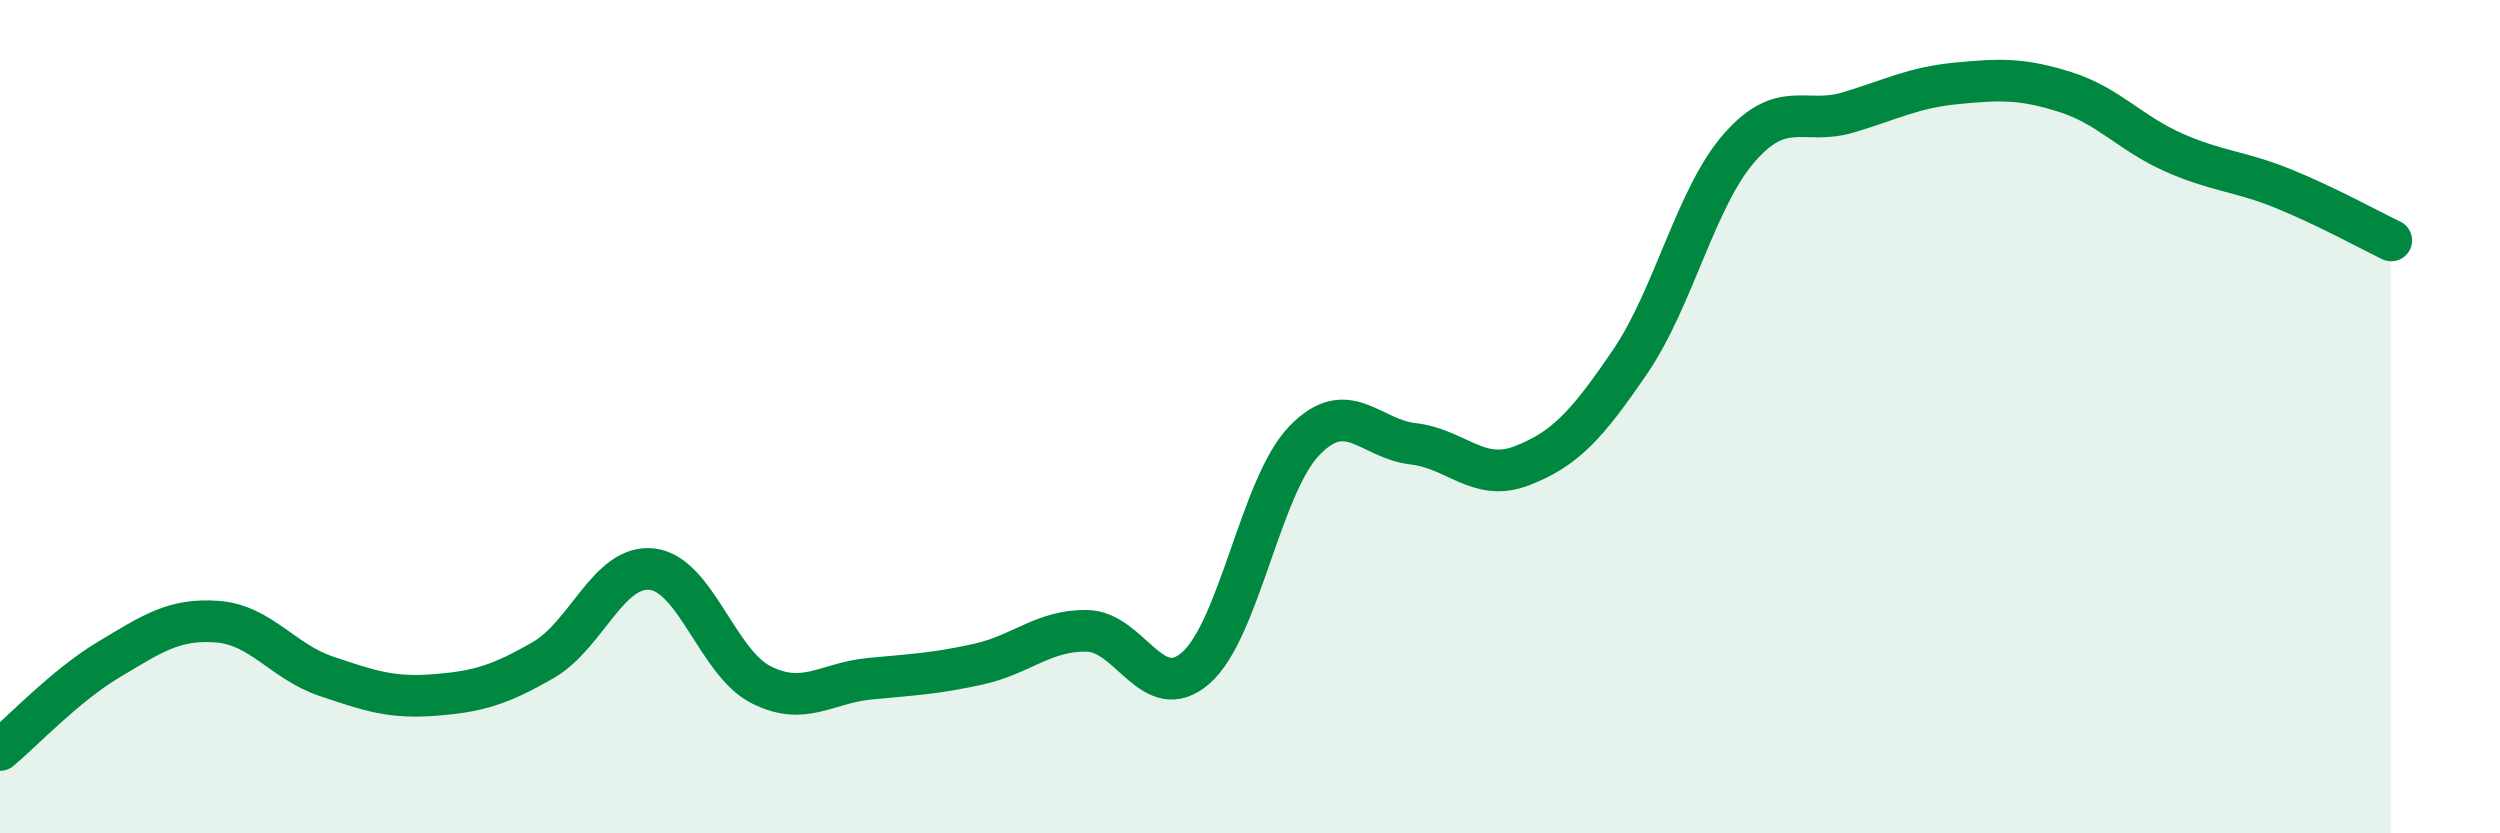
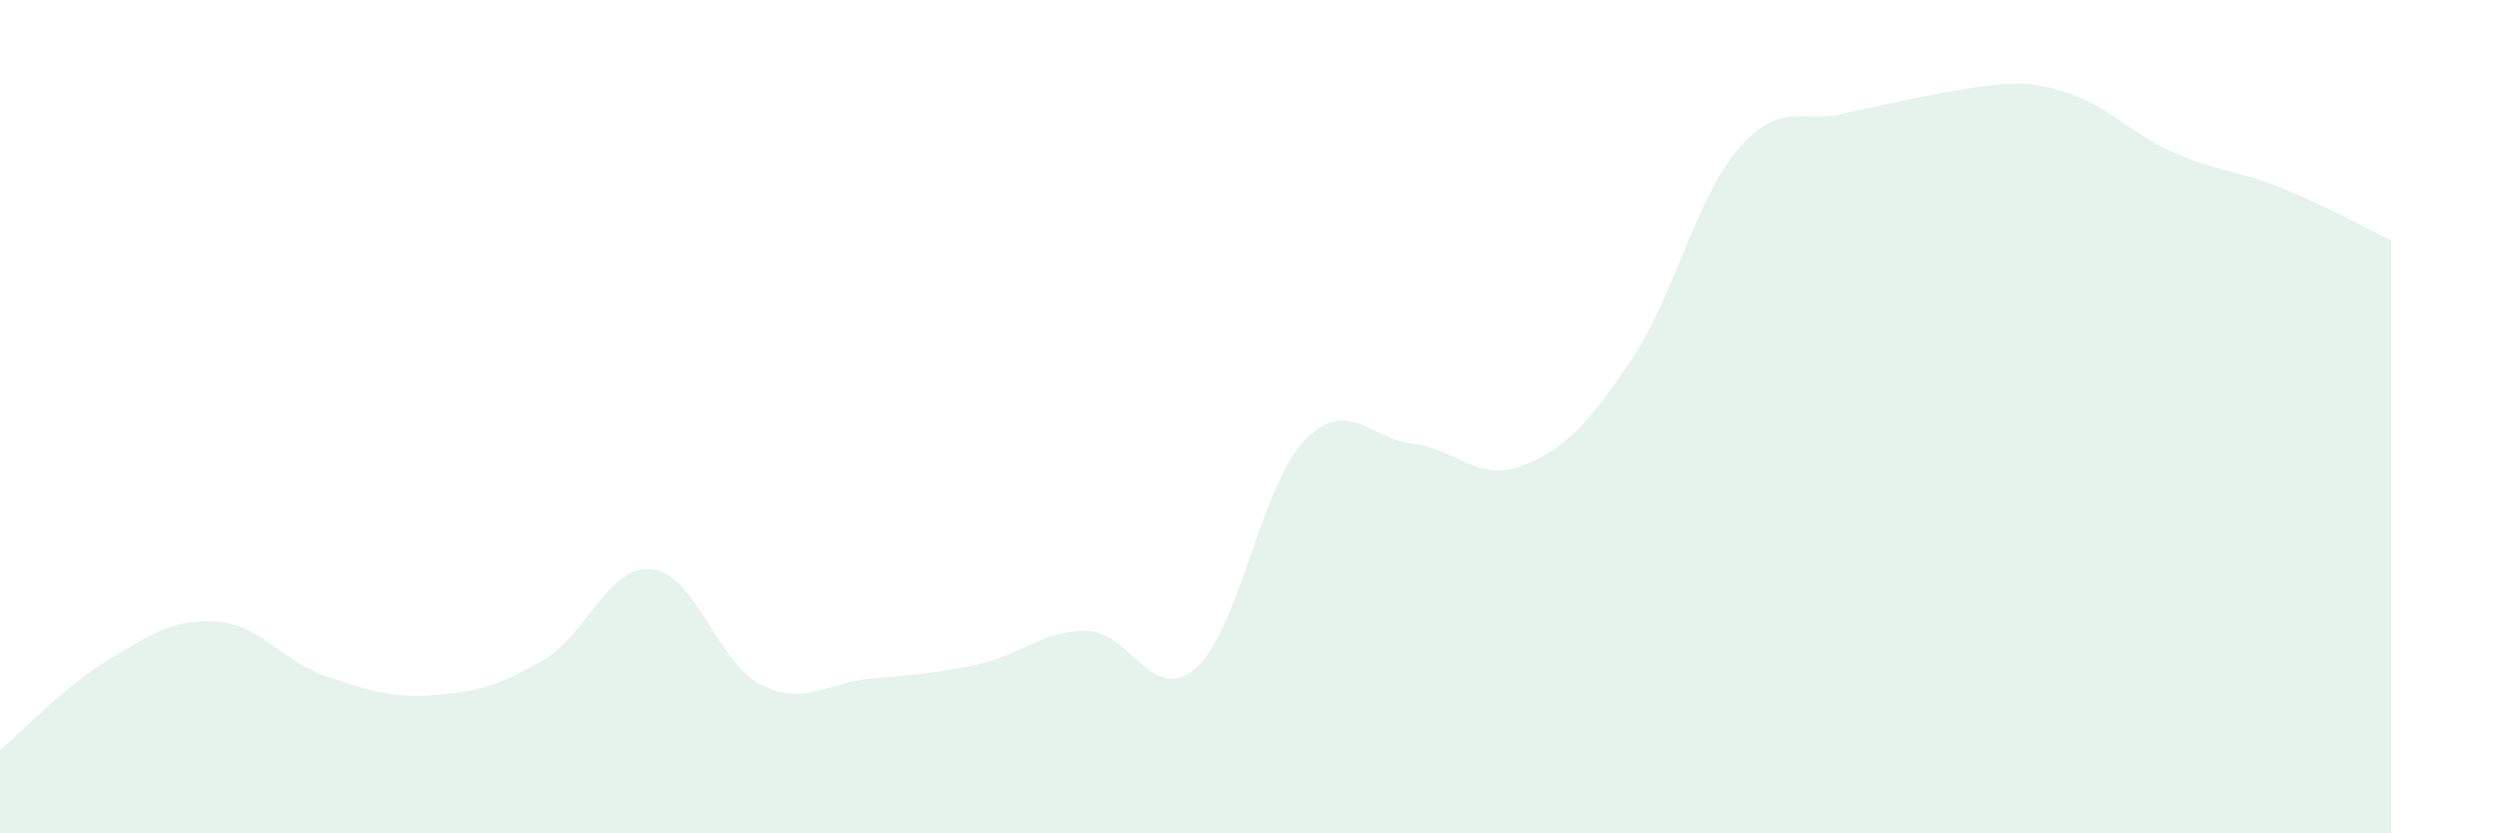
<svg xmlns="http://www.w3.org/2000/svg" width="60" height="20" viewBox="0 0 60 20">
-   <path d="M 0,18 C 0.52,17.57 1.57,16.45 2.61,15.83 C 3.65,15.21 4.18,14.84 5.22,14.92 C 6.26,15 6.79,15.88 7.83,16.23 C 8.87,16.58 9.39,16.76 10.43,16.68 C 11.47,16.6 12,16.44 13.04,15.84 C 14.08,15.24 14.61,13.54 15.65,13.66 C 16.69,13.78 17.22,15.9 18.26,16.43 C 19.3,16.96 19.83,16.39 20.87,16.29 C 21.91,16.19 22.44,16.17 23.48,15.94 C 24.52,15.71 25.05,15.12 26.09,15.14 C 27.13,15.16 27.66,16.94 28.7,16.03 C 29.74,15.12 30.26,11.66 31.3,10.58 C 32.34,9.5 32.87,10.53 33.91,10.65 C 34.95,10.77 35.48,11.58 36.52,11.18 C 37.56,10.78 38.09,10.2 39.13,8.67 C 40.17,7.14 40.7,4.74 41.74,3.55 C 42.78,2.36 43.31,3.01 44.35,2.7 C 45.39,2.39 45.92,2.1 46.96,2 C 48,1.9 48.53,1.88 49.57,2.21 C 50.61,2.54 51.13,3.2 52.17,3.66 C 53.21,4.12 53.74,4.1 54.78,4.52 C 55.82,4.94 56.87,5.52 57.39,5.77L57.39 20L0 20Z" fill="#008740" opacity="0.1" stroke-linecap="round" stroke-linejoin="round" />
-   <path d="M 0,18 C 0.52,17.57 1.57,16.45 2.61,15.83 C 3.65,15.21 4.18,14.84 5.22,14.92 C 6.26,15 6.79,15.88 7.83,16.23 C 8.87,16.58 9.39,16.76 10.43,16.68 C 11.47,16.6 12,16.44 13.04,15.84 C 14.08,15.24 14.61,13.54 15.65,13.66 C 16.69,13.78 17.22,15.9 18.26,16.43 C 19.3,16.96 19.83,16.39 20.87,16.29 C 21.91,16.19 22.44,16.17 23.48,15.94 C 24.52,15.71 25.05,15.12 26.09,15.14 C 27.13,15.16 27.66,16.94 28.7,16.03 C 29.74,15.12 30.26,11.66 31.3,10.58 C 32.34,9.5 32.87,10.53 33.91,10.65 C 34.95,10.77 35.48,11.58 36.52,11.18 C 37.56,10.78 38.09,10.2 39.13,8.67 C 40.17,7.14 40.7,4.74 41.74,3.55 C 42.78,2.36 43.31,3.01 44.35,2.7 C 45.39,2.39 45.92,2.1 46.96,2 C 48,1.9 48.53,1.88 49.57,2.21 C 50.61,2.54 51.13,3.2 52.17,3.66 C 53.21,4.12 53.74,4.1 54.78,4.52 C 55.82,4.94 56.87,5.52 57.39,5.77" stroke="#008740" stroke-width="1" fill="none" stroke-linecap="round" stroke-linejoin="round" />
+   <path d="M 0,18 C 0.52,17.57 1.57,16.45 2.61,15.83 C 3.65,15.21 4.18,14.84 5.22,14.92 C 6.26,15 6.79,15.88 7.83,16.23 C 8.87,16.58 9.39,16.76 10.43,16.68 C 11.47,16.6 12,16.44 13.04,15.84 C 14.08,15.24 14.61,13.54 15.65,13.66 C 16.69,13.78 17.22,15.9 18.26,16.43 C 19.3,16.96 19.83,16.39 20.87,16.29 C 21.91,16.19 22.44,16.17 23.48,15.94 C 24.52,15.71 25.05,15.12 26.09,15.14 C 27.13,15.16 27.66,16.94 28.7,16.03 C 29.74,15.12 30.26,11.66 31.3,10.58 C 32.34,9.5 32.87,10.53 33.91,10.65 C 34.95,10.77 35.48,11.58 36.52,11.18 C 37.56,10.78 38.09,10.2 39.13,8.67 C 40.17,7.14 40.7,4.74 41.74,3.55 C 42.78,2.36 43.31,3.01 44.35,2.7 C 48,1.9 48.53,1.88 49.57,2.21 C 50.61,2.54 51.13,3.2 52.17,3.66 C 53.21,4.12 53.74,4.1 54.78,4.52 C 55.82,4.94 56.87,5.52 57.39,5.77L57.39 20L0 20Z" fill="#008740" opacity="0.1" stroke-linecap="round" stroke-linejoin="round" />
</svg>